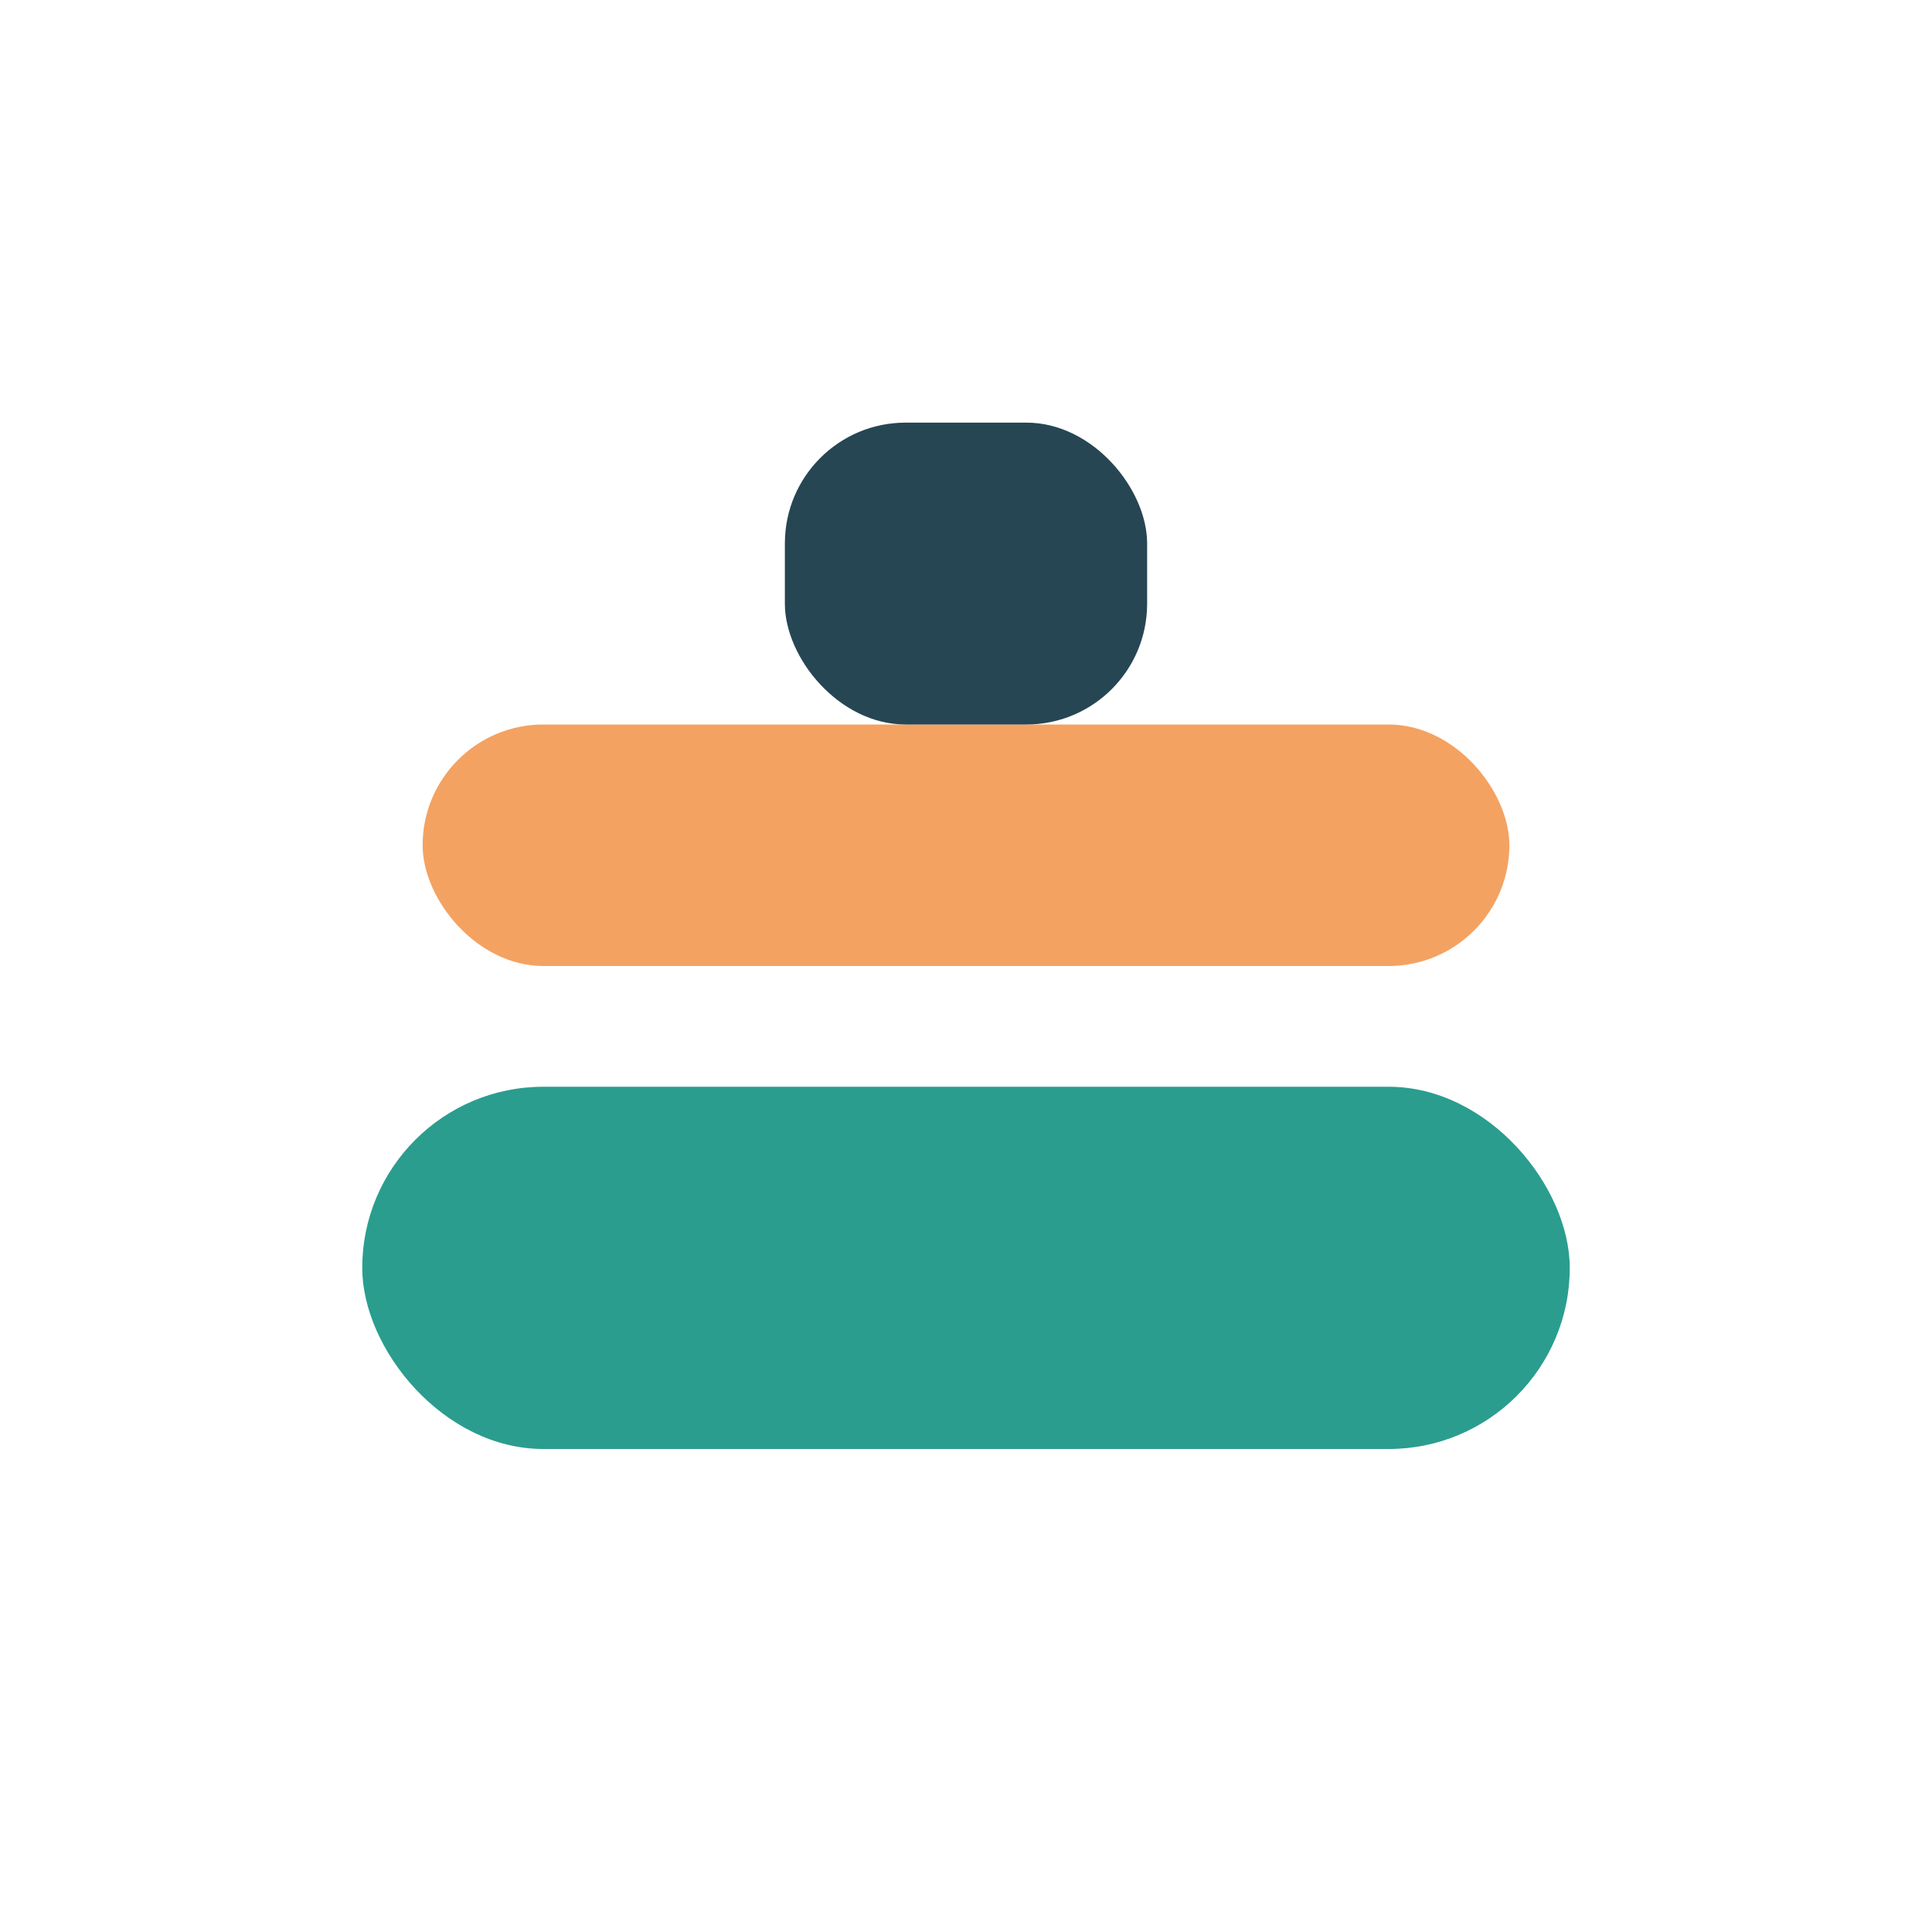
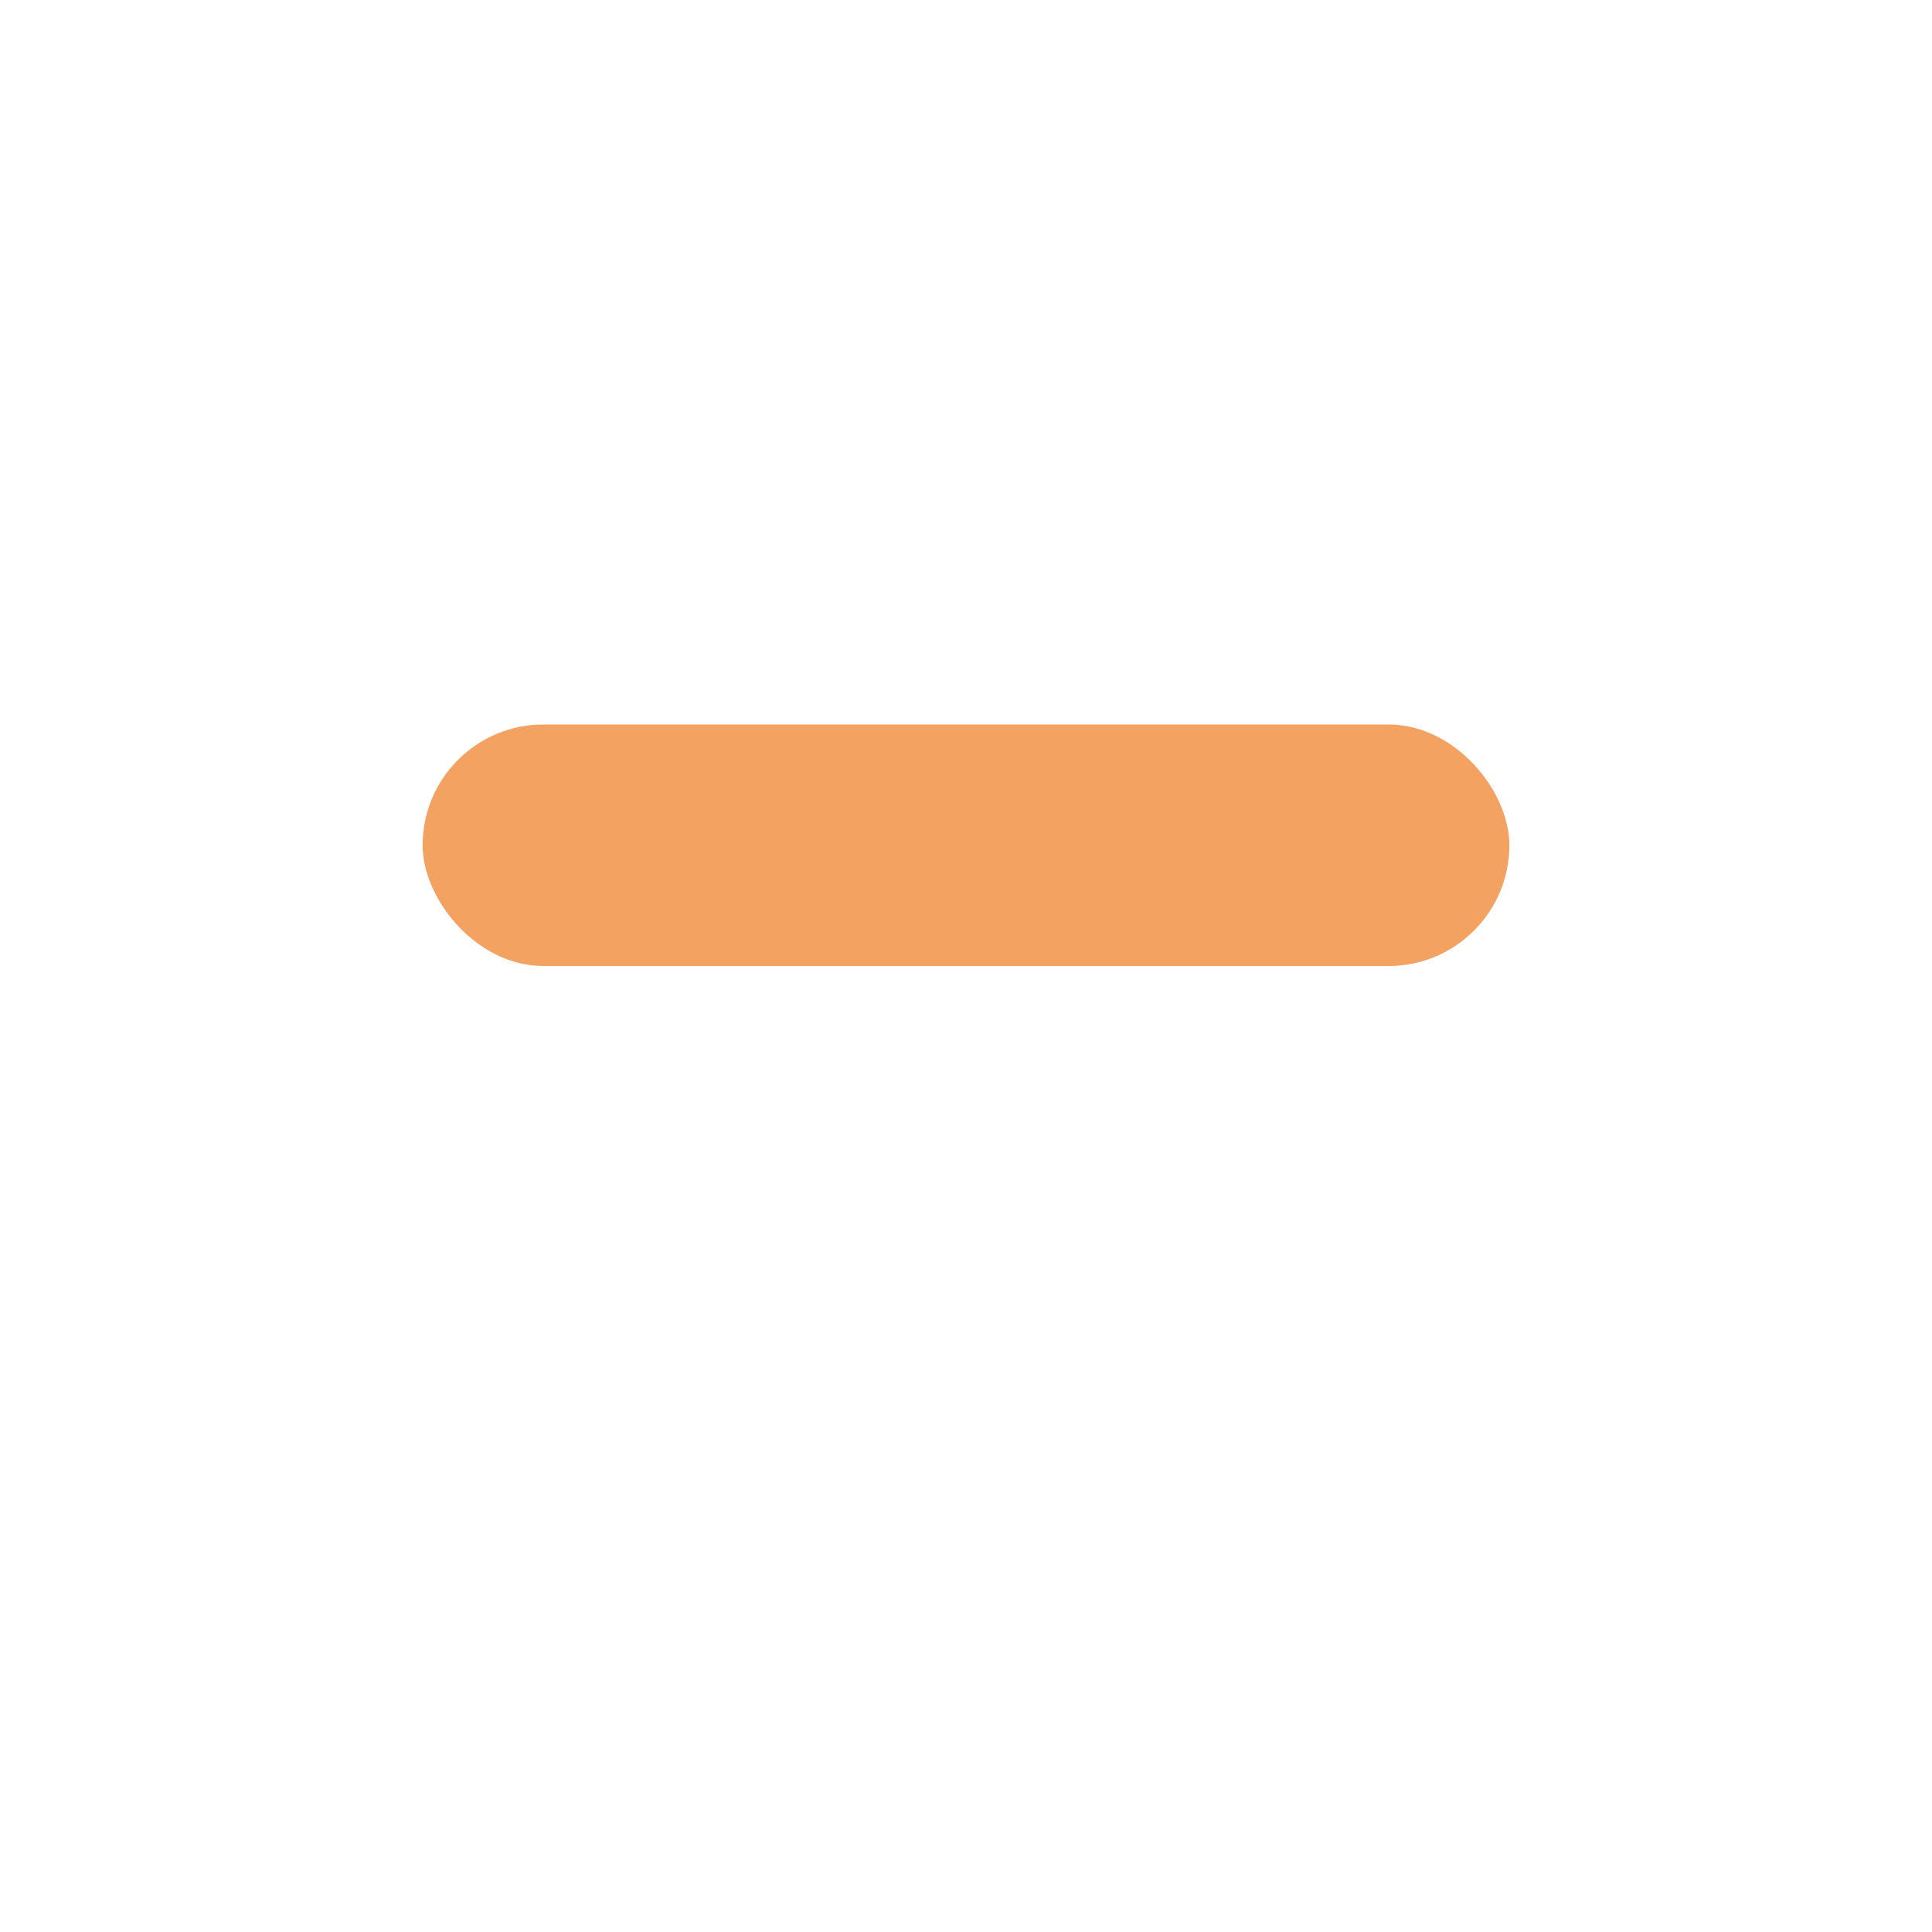
<svg xmlns="http://www.w3.org/2000/svg" width="32" height="32" viewBox="0 0 32 32">
-   <rect x="6" y="18" width="20" height="6" rx="3" fill="#2a9d8f" />
  <rect x="7" y="12" width="18" height="4" rx="2" fill="#f4a261" />
-   <rect x="13" y="7" width="6" height="5" rx="2" fill="#264653" />
</svg>